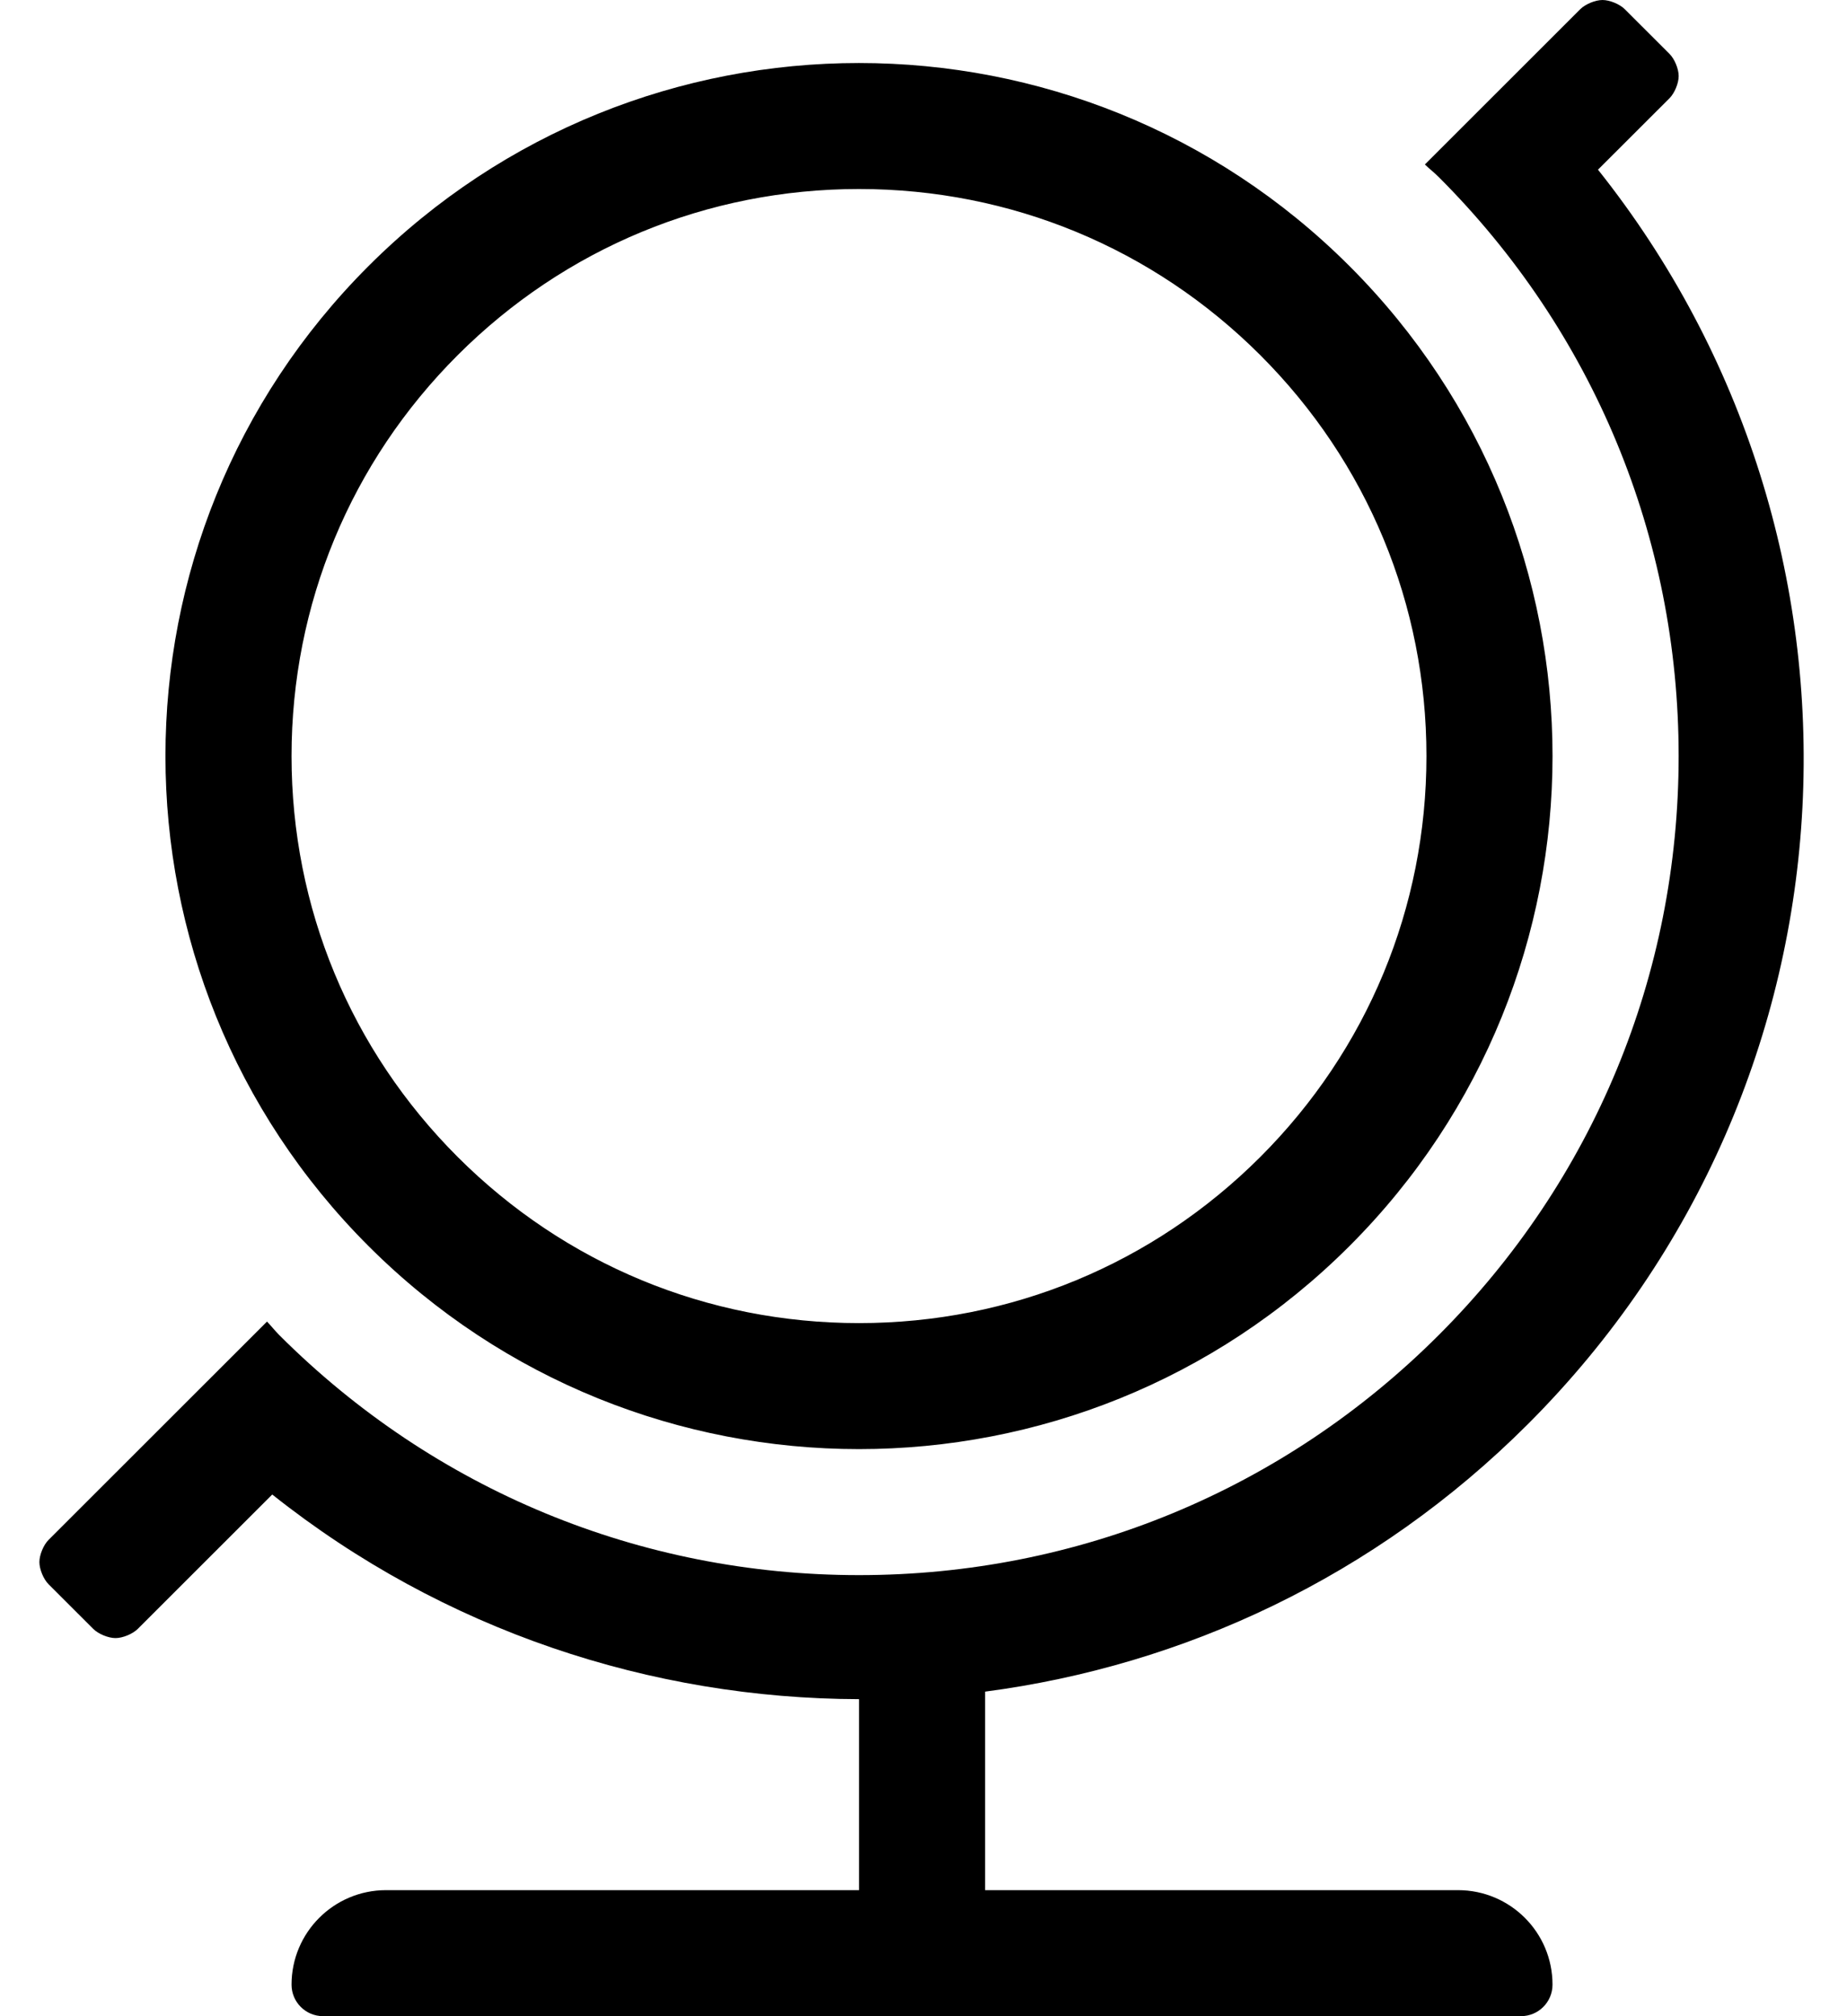
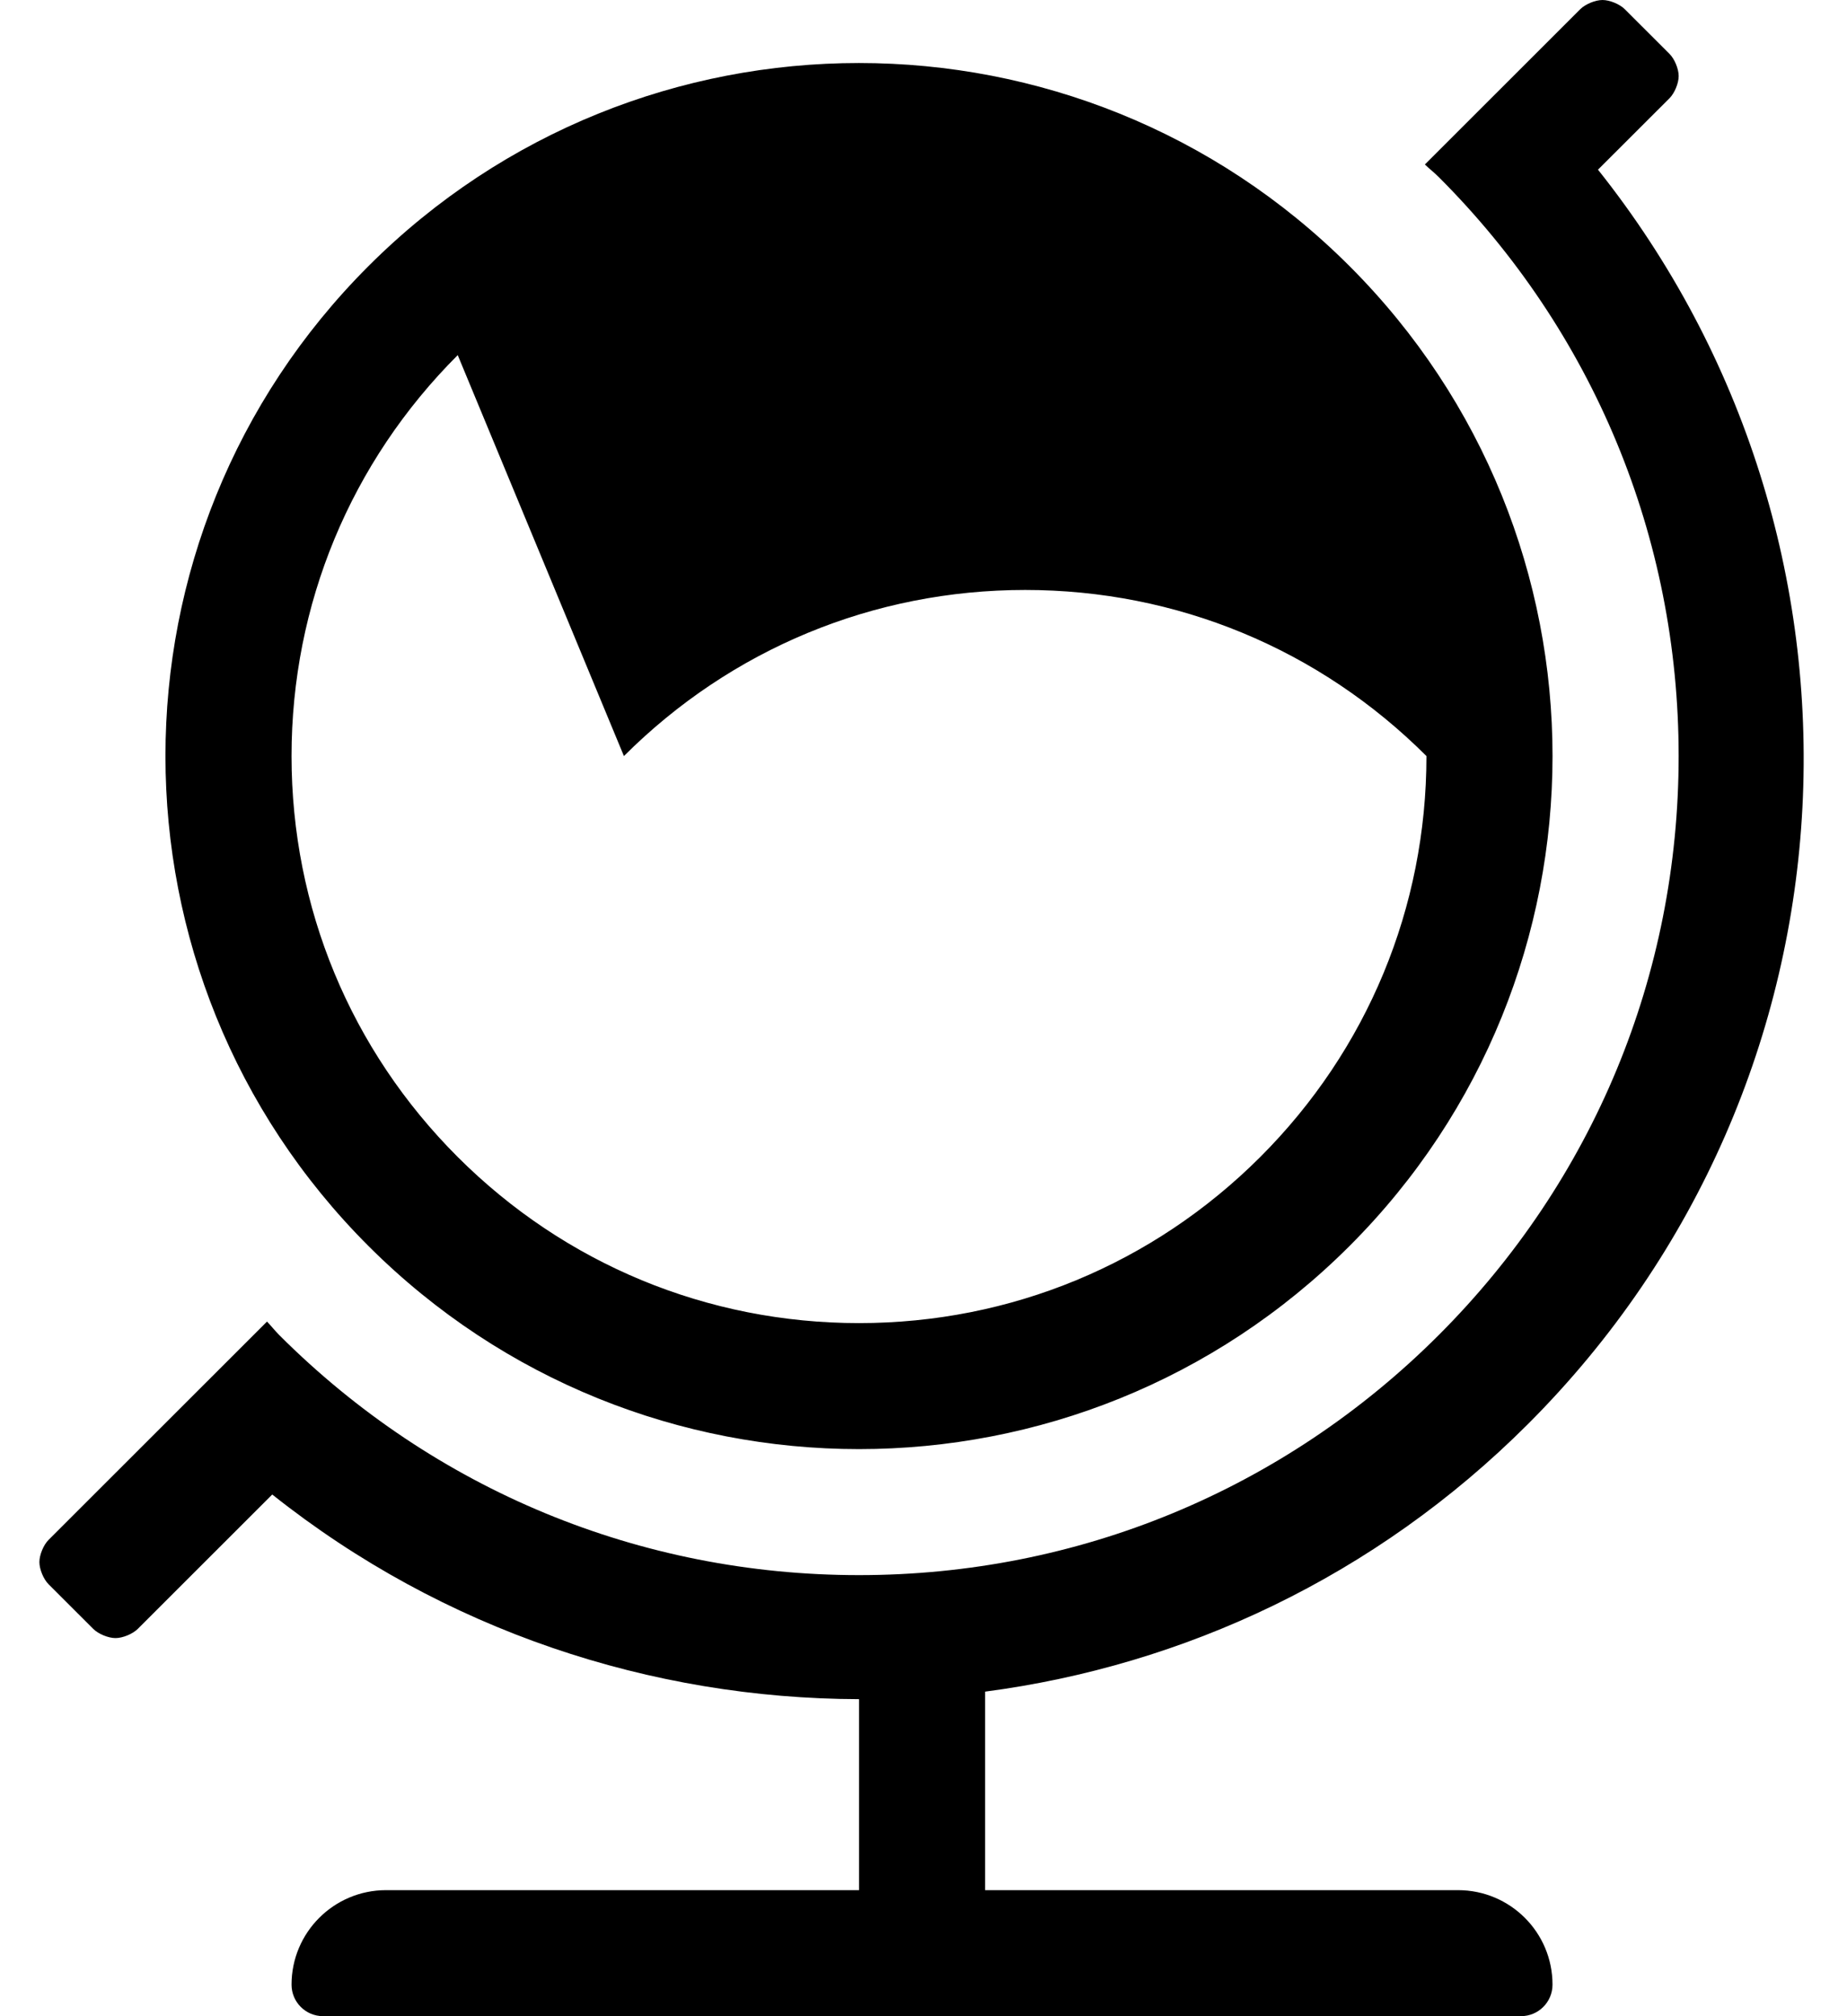
<svg xmlns="http://www.w3.org/2000/svg" version="1.1" viewBox="-10 0 469 512">
-   <path fill="currentColor" d="M360.21 480c13.271 0 24.02 10.74 24.01 24c0 4.42 -3.58 8 -8 8h-304.189c-4.42 0 -8 -3.58 -8 -8c0 -13.26 10.75 -24 24.01 -24h120.09v-48.5c-52.74 -0.14 -105.46 -17.35 -149 -51.97l-34.14 34.12 c-1.295 1.291 -3.831 2.34 -5.66 2.34s-4.365 -1.049 -5.66 -2.34l-11.32 -11.31c-1.296 -1.292 -2.347 -3.825 -2.347 -5.655c0 -1.829 1.051 -4.362 2.347 -5.654l55.45 -55.42 c1.08 1.13 2.04 2.359 3.15 3.47c39.31 39.28 91.58 60.92 147.17 60.92s107.86 -21.64 147.17 -60.92c39.31 -39.29 60.96 -91.52 60.96 -147.08s-21.65 -107.79 -60.96 -147.08 c-1.12 -1.11 -2.34 -2.06 -3.48 -3.15l39.45 -39.43c1.295 -1.292 3.831 -2.34 5.66 -2.34s4.365 1.048 5.66 2.34l11.33 11.32c1.296 1.292 2.348 3.825 2.348 5.655 c0 1.829 -1.052 4.362 -2.348 5.654l-18.141 18.12c75.011 94.2 69.37 231.45 -17.84 318.61c-38.75 38.74 -87.42 61.28 -137.79 67.89v50.41h120.07zM208.12 368c-45.07 0 -90.14 -17.18 -124.53 -51.55 c-68.769 -68.731 -68.769 -180.17 0 -248.9c34.391 -34.37 79.46 -51.55 124.53 -51.55s90.14 17.18 124.53 51.55c68.769 68.731 68.769 180.17 0 248.9c-34.391 34.37 -79.46 51.55 -124.53 51.55zM106.23 90.18 c-27.211 27.2 -42.2 63.36 -42.2 101.82s14.989 74.62 42.2 101.82c27.22 27.199 63.399 42.18 101.89 42.18s74.67 -14.98 101.89 -42.18c27.21 -27.2 42.2 -63.36 42.2 -101.82s-14.99 -74.62 -42.2 -101.82 c-27.22 -27.199 -63.399 -42.18 -101.89 -42.18s-74.67 14.98 -101.89 42.18z" />
+   <path fill="currentColor" d="M360.21 480c13.271 0 24.02 10.74 24.01 24c0 4.42 -3.58 8 -8 8h-304.189c-4.42 0 -8 -3.58 -8 -8c0 -13.26 10.75 -24 24.01 -24h120.09v-48.5c-52.74 -0.14 -105.46 -17.35 -149 -51.97l-34.14 34.12 c-1.295 1.291 -3.831 2.34 -5.66 2.34s-4.365 -1.049 -5.66 -2.34l-11.32 -11.31c-1.296 -1.292 -2.347 -3.825 -2.347 -5.655c0 -1.829 1.051 -4.362 2.347 -5.654l55.45 -55.42 c1.08 1.13 2.04 2.359 3.15 3.47c39.31 39.28 91.58 60.92 147.17 60.92s107.86 -21.64 147.17 -60.92c39.31 -39.29 60.96 -91.52 60.96 -147.08s-21.65 -107.79 -60.96 -147.08 c-1.12 -1.11 -2.34 -2.06 -3.48 -3.15l39.45 -39.43c1.295 -1.292 3.831 -2.34 5.66 -2.34s4.365 1.048 5.66 2.34l11.33 11.32c1.296 1.292 2.348 3.825 2.348 5.655 c0 1.829 -1.052 4.362 -2.348 5.654l-18.141 18.12c75.011 94.2 69.37 231.45 -17.84 318.61c-38.75 38.74 -87.42 61.28 -137.79 67.89v50.41h120.07zM208.12 368c-45.07 0 -90.14 -17.18 -124.53 -51.55 c-68.769 -68.731 -68.769 -180.17 0 -248.9c34.391 -34.37 79.46 -51.55 124.53 -51.55s90.14 17.18 124.53 51.55c68.769 68.731 68.769 180.17 0 248.9c-34.391 34.37 -79.46 51.55 -124.53 51.55zM106.23 90.18 c-27.211 27.2 -42.2 63.36 -42.2 101.82s14.989 74.62 42.2 101.82c27.22 27.199 63.399 42.18 101.89 42.18s74.67 -14.98 101.89 -42.18c27.21 -27.2 42.2 -63.36 42.2 -101.82c-27.22 -27.199 -63.399 -42.18 -101.89 -42.18s-74.67 14.98 -101.89 42.18z" />
</svg>